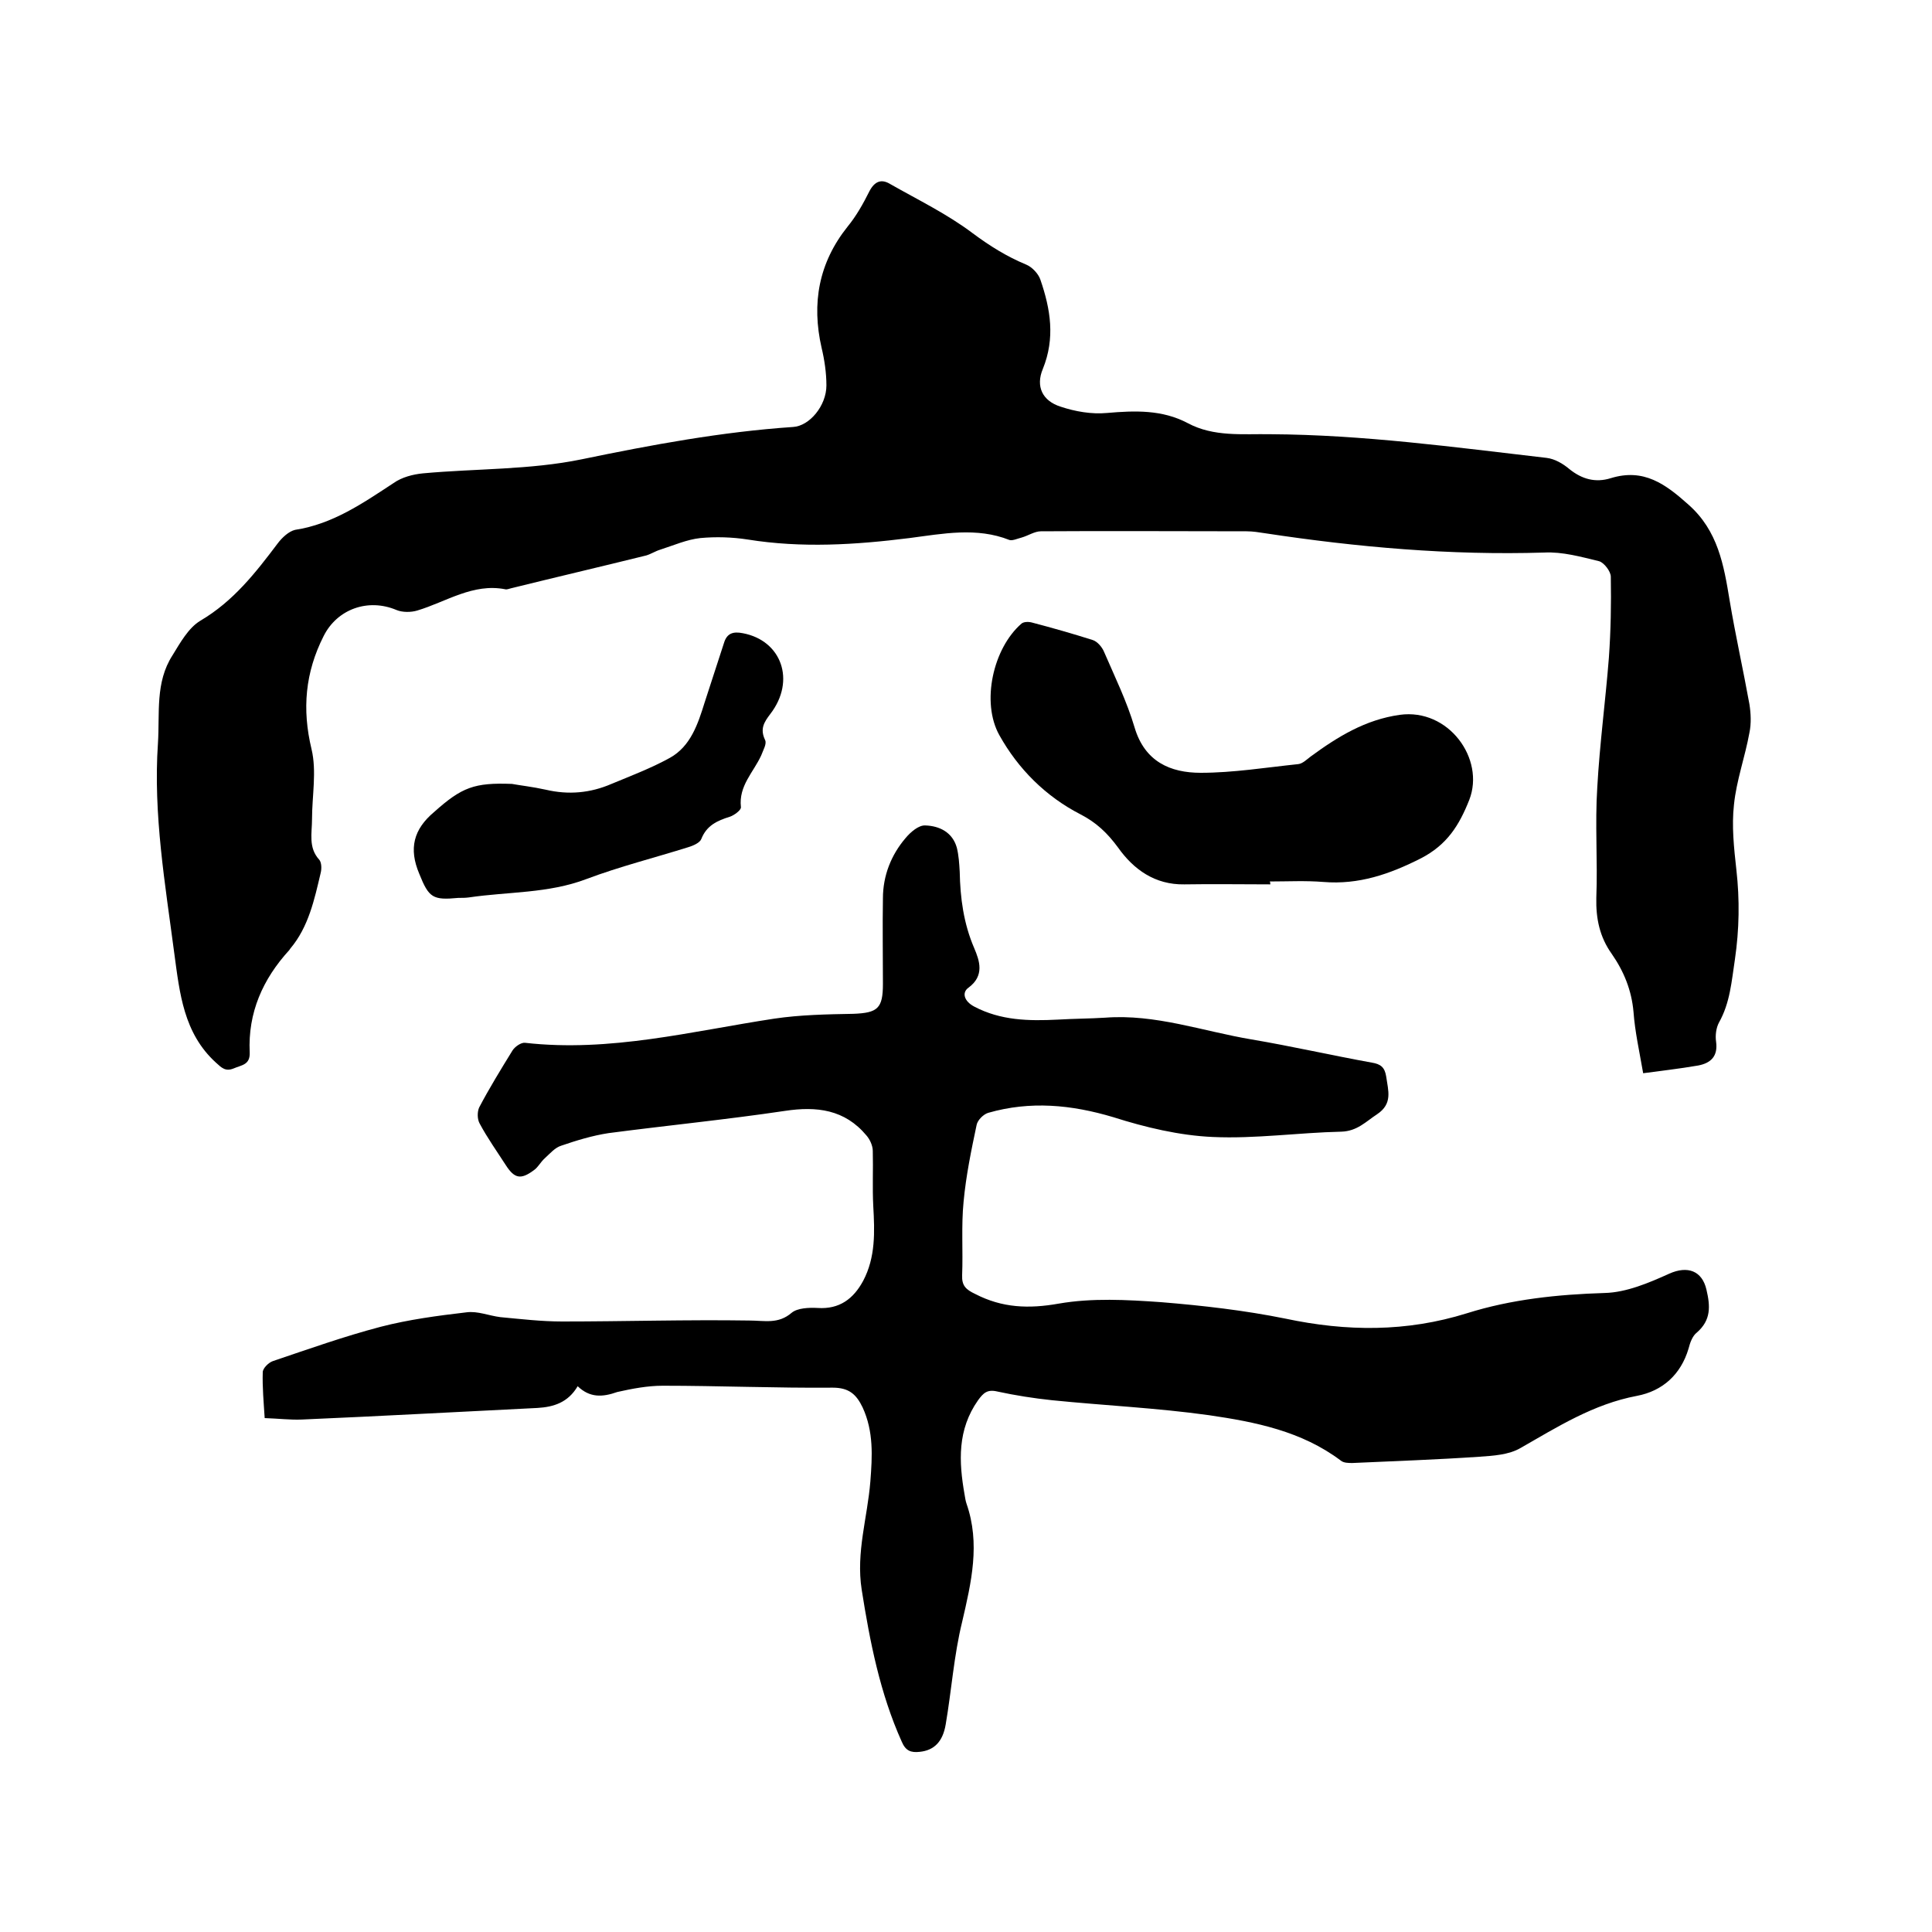
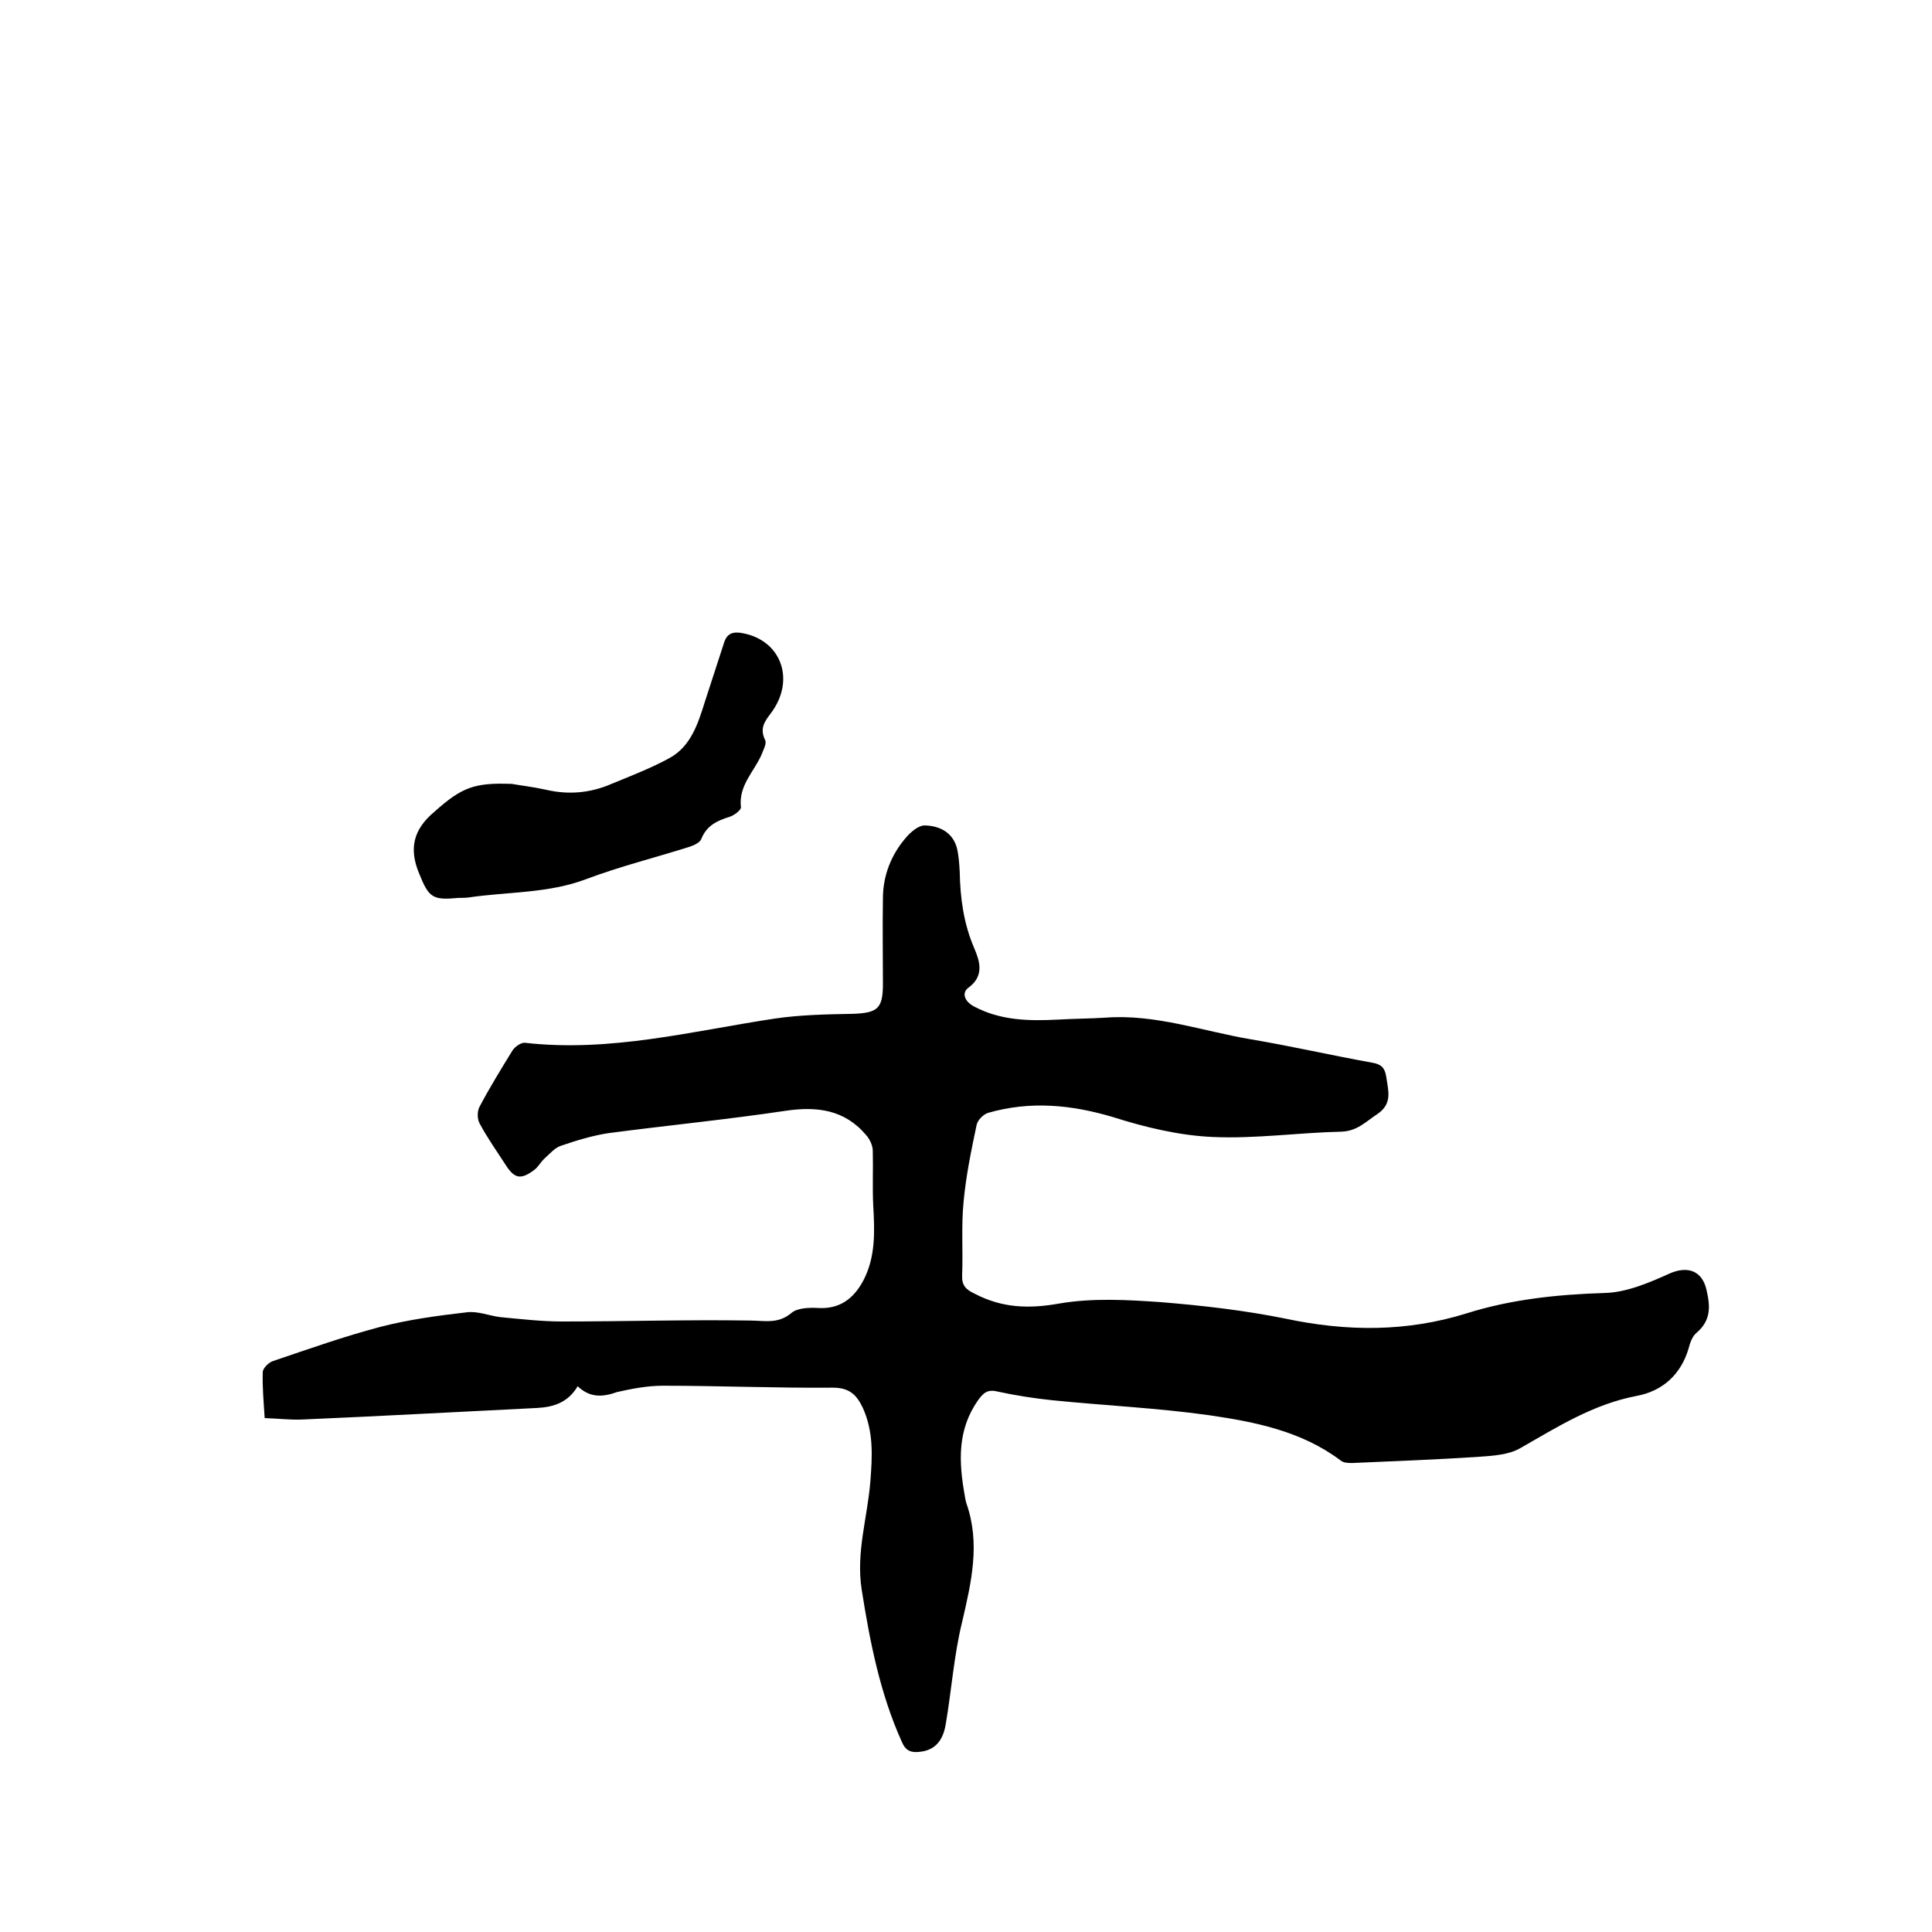
<svg xmlns="http://www.w3.org/2000/svg" enable-background="new 0 0 400 400" viewBox="0 0 400 400">
-   <path d="m340.2 222.2c-.8-4.6-1.7-8.6-2-12.7-.4-4.5-2-8.4-4.5-12-2.5-3.5-3.3-7.3-3.2-11.6.3-7.6-.3-15.3.2-22.9.5-9 1.7-17.9 2.4-26.8.4-5.6.5-11.2.4-16.8 0-1.1-1.4-2.9-2.4-3.2-3.7-.9-7.6-2-11.4-1.8-19.4.6-38.7-1.1-57.8-4-1.3-.2-2.5-.4-3.8-.4-14.2 0-28.4-.1-42.6 0-1.3 0-2.6.9-4 1.3-.8.2-1.9.7-2.5.5-6.8-2.7-13.8-1.3-20.7-.4-11.2 1.4-22.3 2.1-33.5.3-3.2-.5-6.6-.6-9.8-.3-2.8.3-5.5 1.5-8.3 2.4-1 .3-1.9.9-2.9 1.2-9.3 2.3-18.7 4.5-28 6.8-.4.1-.9.3-1.2.2-6.7-1.3-12.2 2.6-18.2 4.4-1.3.4-3.1.4-4.3-.1-5.9-2.5-12.3-.2-15.1 5.4-3.8 7.5-4.5 15.1-2.5 23.4 1.1 4.6.1 9.7.1 14.5 0 2.9-.8 5.9 1.5 8.4.5.6.5 1.9.3 2.7-1.3 5.5-2.5 11.2-6.3 15.7-.1.1-.1.2-.2.3-5.5 6-8.6 13-8.2 21.2.1 2.6-1.7 2.6-3.3 3.3-1.7.7-2.5-.1-3.7-1.2-6.7-6.1-7.5-14.4-8.6-22.5-1.9-14.5-4.4-28.9-3.4-43.6.4-6.2-.6-12.6 3-18.2 1.6-2.6 3.3-5.7 5.8-7.2 6.8-4 11.4-9.9 16-16 .9-1.2 2.3-2.5 3.6-2.8 7.8-1.2 14-5.5 20.4-9.7 1.7-1.2 4-1.8 6.1-2 10.9-1 22.1-.7 32.8-2.9 14.5-3 29-5.7 43.8-6.7 3.4-.2 6.9-4.4 6.9-8.6 0-2.6-.4-5.3-1-7.8-2.1-9.2-.6-17.6 5.4-25.1 1.8-2.2 3.2-4.7 4.5-7.3 1.1-2.1 2.5-2.6 4.3-1.5 5.8 3.3 11.8 6.2 17.1 10.2 3.5 2.6 7 4.8 11.1 6.5 1.2.5 2.5 1.9 2.9 3.1 2.1 6.1 3.1 12.1.5 18.5-1.5 3.6-.1 6.6 3.7 7.8 3 1 6.4 1.6 9.6 1.3 5.8-.5 11.4-.7 16.7 2.1 5.4 2.9 11.4 2.2 17.1 2.3 19.2.1 38.2 2.7 57.2 4.9 1.7.2 3.4 1.2 4.7 2.3 2.6 2.1 5.4 2.9 8.6 1.9 6.8-2.1 11.3 1.2 16.1 5.5 6.1 5.4 7.3 12.5 8.5 19.8 1.2 7.2 2.8 14.3 4.1 21.5.3 1.9.4 4 0 5.9-.9 5-2.7 9.9-3.2 14.9-.5 4.4 0 9 .5 13.5.7 6.2.6 12.3-.3 18.5-.7 4.6-1 9-3.3 13.1-.6 1.1-.8 2.7-.6 4 .4 3-1.1 4.4-3.7 4.9-4.1.7-7.7 1.1-11.4 1.6z" />
  <path d="m119.6 287c-2 3.4-5 4.3-8.3 4.5-16.3.8-32.5 1.7-48.8 2.4-2.4.1-4.8-.2-7.7-.3-.2-3.2-.5-6.4-.4-9.5 0-.8 1.2-2 2.1-2.3 7.4-2.5 14.7-5.1 22.3-7.1 5.8-1.5 11.8-2.3 17.8-3 2.3-.3 4.6.7 7 1 4.3.4 8.5.9 12.8.9 12.9 0 25.8-.4 38.7-.2 3.2 0 6 .8 8.8-1.6 1.2-1 3.6-1.1 5.4-1 4.5.3 7.4-1.9 9.4-5.6 2.6-4.9 2.4-10.2 2.1-15.5-.2-3.8 0-7.6-.1-11.4 0-1.1-.6-2.4-1.3-3.2-4.5-5.4-10.3-6.1-16.9-5.1-12.1 1.8-24.3 3-36.5 4.6-3.3.5-6.6 1.5-9.8 2.6-1.3.4-2.3 1.6-3.4 2.6-.9.8-1.4 1.9-2.3 2.5-2.7 2-4 1.7-5.8-1.1s-3.8-5.6-5.4-8.6c-.5-.9-.5-2.4-.1-3.3 2.1-4 4.5-7.9 6.9-11.8.5-.8 1.8-1.7 2.6-1.6 17.6 2 34.5-2.4 51.6-5 5.4-.8 10.9-.9 16.4-1 5-.2 6.1-1.1 6.1-6.2 0-5.9-.1-11.8 0-17.7 0-4.7 1.7-9 4.7-12.5 1-1.2 2.7-2.7 4.1-2.6 2.9.1 5.6 1.4 6.5 4.6.4 1.6.5 3.3.6 5 .1 5.4.8 10.7 3 15.8 1.1 2.6 2.2 5.7-1.2 8.2-1.4 1-.9 2.8 1.2 3.9 5.5 2.9 11.3 3 17.3 2.7 3.3-.2 6.6-.2 9.8-.4 10.4-.8 20.2 2.8 30.3 4.5 8.3 1.4 16.6 3.3 24.9 4.8 1.9.3 2.7 1 3 2.9.4 2.9 1.4 5.6-1.9 7.8-2.3 1.5-4.1 3.5-7.4 3.6-8.9.2-17.8 1.5-26.6 1.1-6.9-.3-14-2-20.6-4.1-8.7-2.6-17.2-3.4-25.9-.9-1 .3-2.2 1.5-2.4 2.5-1.1 5.2-2.2 10.5-2.7 15.9-.5 5-.1 10.2-.3 15.2-.1 2.2.8 3 2.7 3.9 5.6 2.9 11.1 3.1 17.3 2 6.9-1.2 14.1-.8 21.2-.3 8.6.7 17.3 1.7 25.7 3.4 12.7 2.7 25.1 2.8 37.6-1.1 9.2-2.9 18.8-3.9 28.5-4.2 4.5-.1 9.2-2.1 13.4-4 3.8-1.7 6.8-.6 7.7 3.3.8 3.4 1 6.3-2 8.9-.9.7-1.4 2.1-1.7 3.3-1.6 5.4-5.4 8.8-10.7 9.8-9 1.7-16.4 6.4-24.1 10.8-2.4 1.4-5.6 1.6-8.5 1.8-8.8.6-17.5.9-26.3 1.3-.8 0-1.8 0-2.4-.5-8.1-6.1-17.7-8-27.3-9.4-10.7-1.5-21.6-2-32.5-3.1-3.8-.4-7.6-1-11.3-1.8-2.1-.5-2.9.3-4 1.8-4.3 6.1-4 12.7-2.8 19.5.1.6.2 1.3.4 1.9 2.9 8.3 1 16.3-.9 24.5-1.7 6.9-2.2 14.2-3.4 21.2-.6 3.6-2.4 5.4-5.4 5.7-1.8.2-2.9-.2-3.7-2.1-4.5-10-6.6-20.7-8.3-31.5-1.2-7.7 1.2-14.9 1.8-22.4.4-5.2.7-10.3-1.6-15.3-1.3-2.7-2.8-4.1-6.2-4.1-11.7.1-23.5-.4-35.2-.4-3.1 0-6.3.6-9.4 1.3-3.1 1.1-5.7 1.2-8.2-1.2z" />
-   <path d="m263 183.1c-5.9 0-11.8-.1-17.8 0-6.1.1-10.5-3.1-13.7-7.6-2.2-3-4.5-5.2-7.8-6.9-7.2-3.7-12.9-9.4-16.8-16.4-3.8-6.8-1.3-18 4.6-23.1.5-.4 1.5-.4 2.2-.2 4.2 1.1 8.4 2.3 12.5 3.6 1 .3 2 1.5 2.4 2.5 2.2 5.1 4.7 10.2 6.3 15.6 2.1 7.1 7.4 9.4 13.7 9.4 6.7 0 13.5-1.1 20.2-1.8.9-.1 1.8-1 2.6-1.6 5.6-4.1 11.3-7.6 18.4-8.6 10.1-1.4 17.7 9.1 14.4 17.6-2.1 5.3-4.6 9.3-10 12.1-6.5 3.3-12.9 5.5-20.2 4.9-3.7-.3-7.4-.1-11.1-.1.1.2.1.4.1.6z" />
  <path d="m106 162.3c1.6.3 4.3.6 7 1.2 4.7 1.1 9.2.7 13.6-1.2 4.1-1.7 8.3-3.3 12.1-5.4 4.3-2.4 5.8-7 7.2-11.5 1.3-4.1 2.7-8.2 4-12.3.6-2 1.9-2.4 3.9-2 8 1.5 11 9.8 5.7 16.7-1.3 1.7-2.2 3.1-1.1 5.4.4.8-.4 2.1-.8 3.2-1.6 3.5-4.7 6.3-4.2 10.7.1.6-1.4 1.7-2.3 2-2.6.8-4.8 1.8-5.9 4.6-.3.8-1.7 1.4-2.7 1.7-7 2.2-14.2 4-21.1 6.6-7.9 3-16.2 2.6-24.3 3.8-.7.1-1.5.1-2.2.1-5.3.5-6.1 0-8.1-5-2.2-5.2-1.2-9.2 3.1-12.8 5.7-5.1 8.3-6.1 16.1-5.8z" />
</svg>